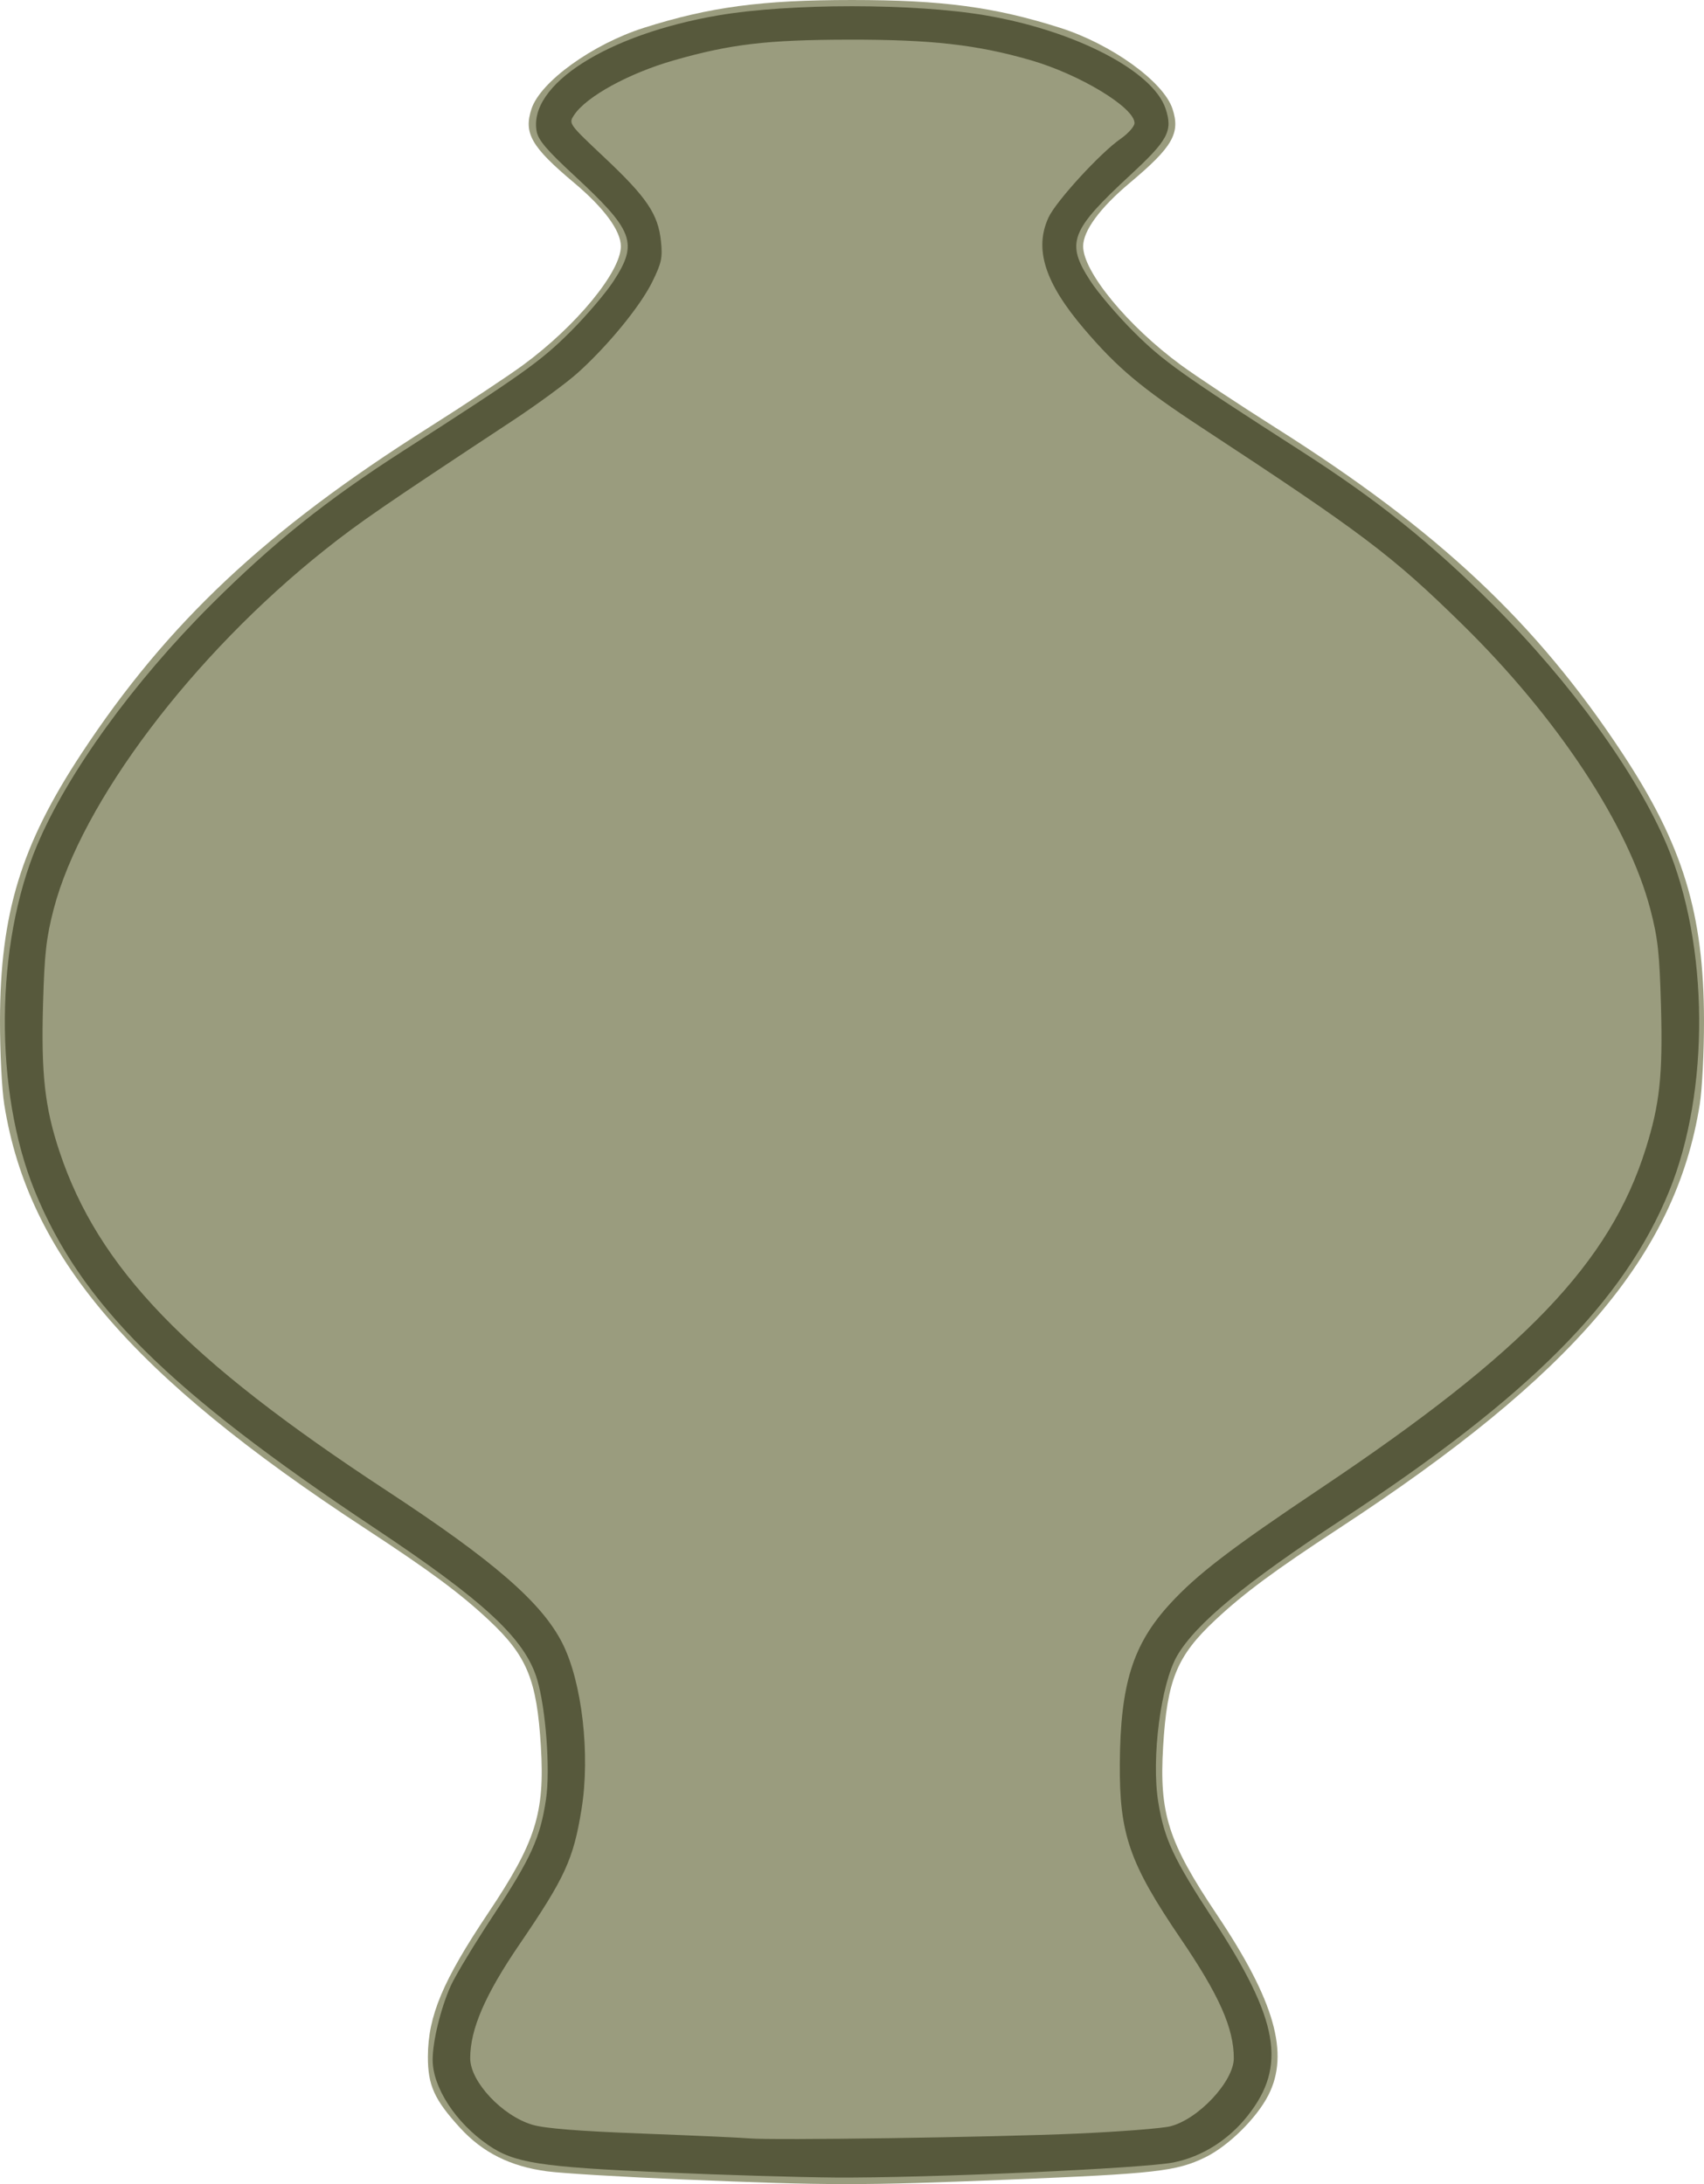
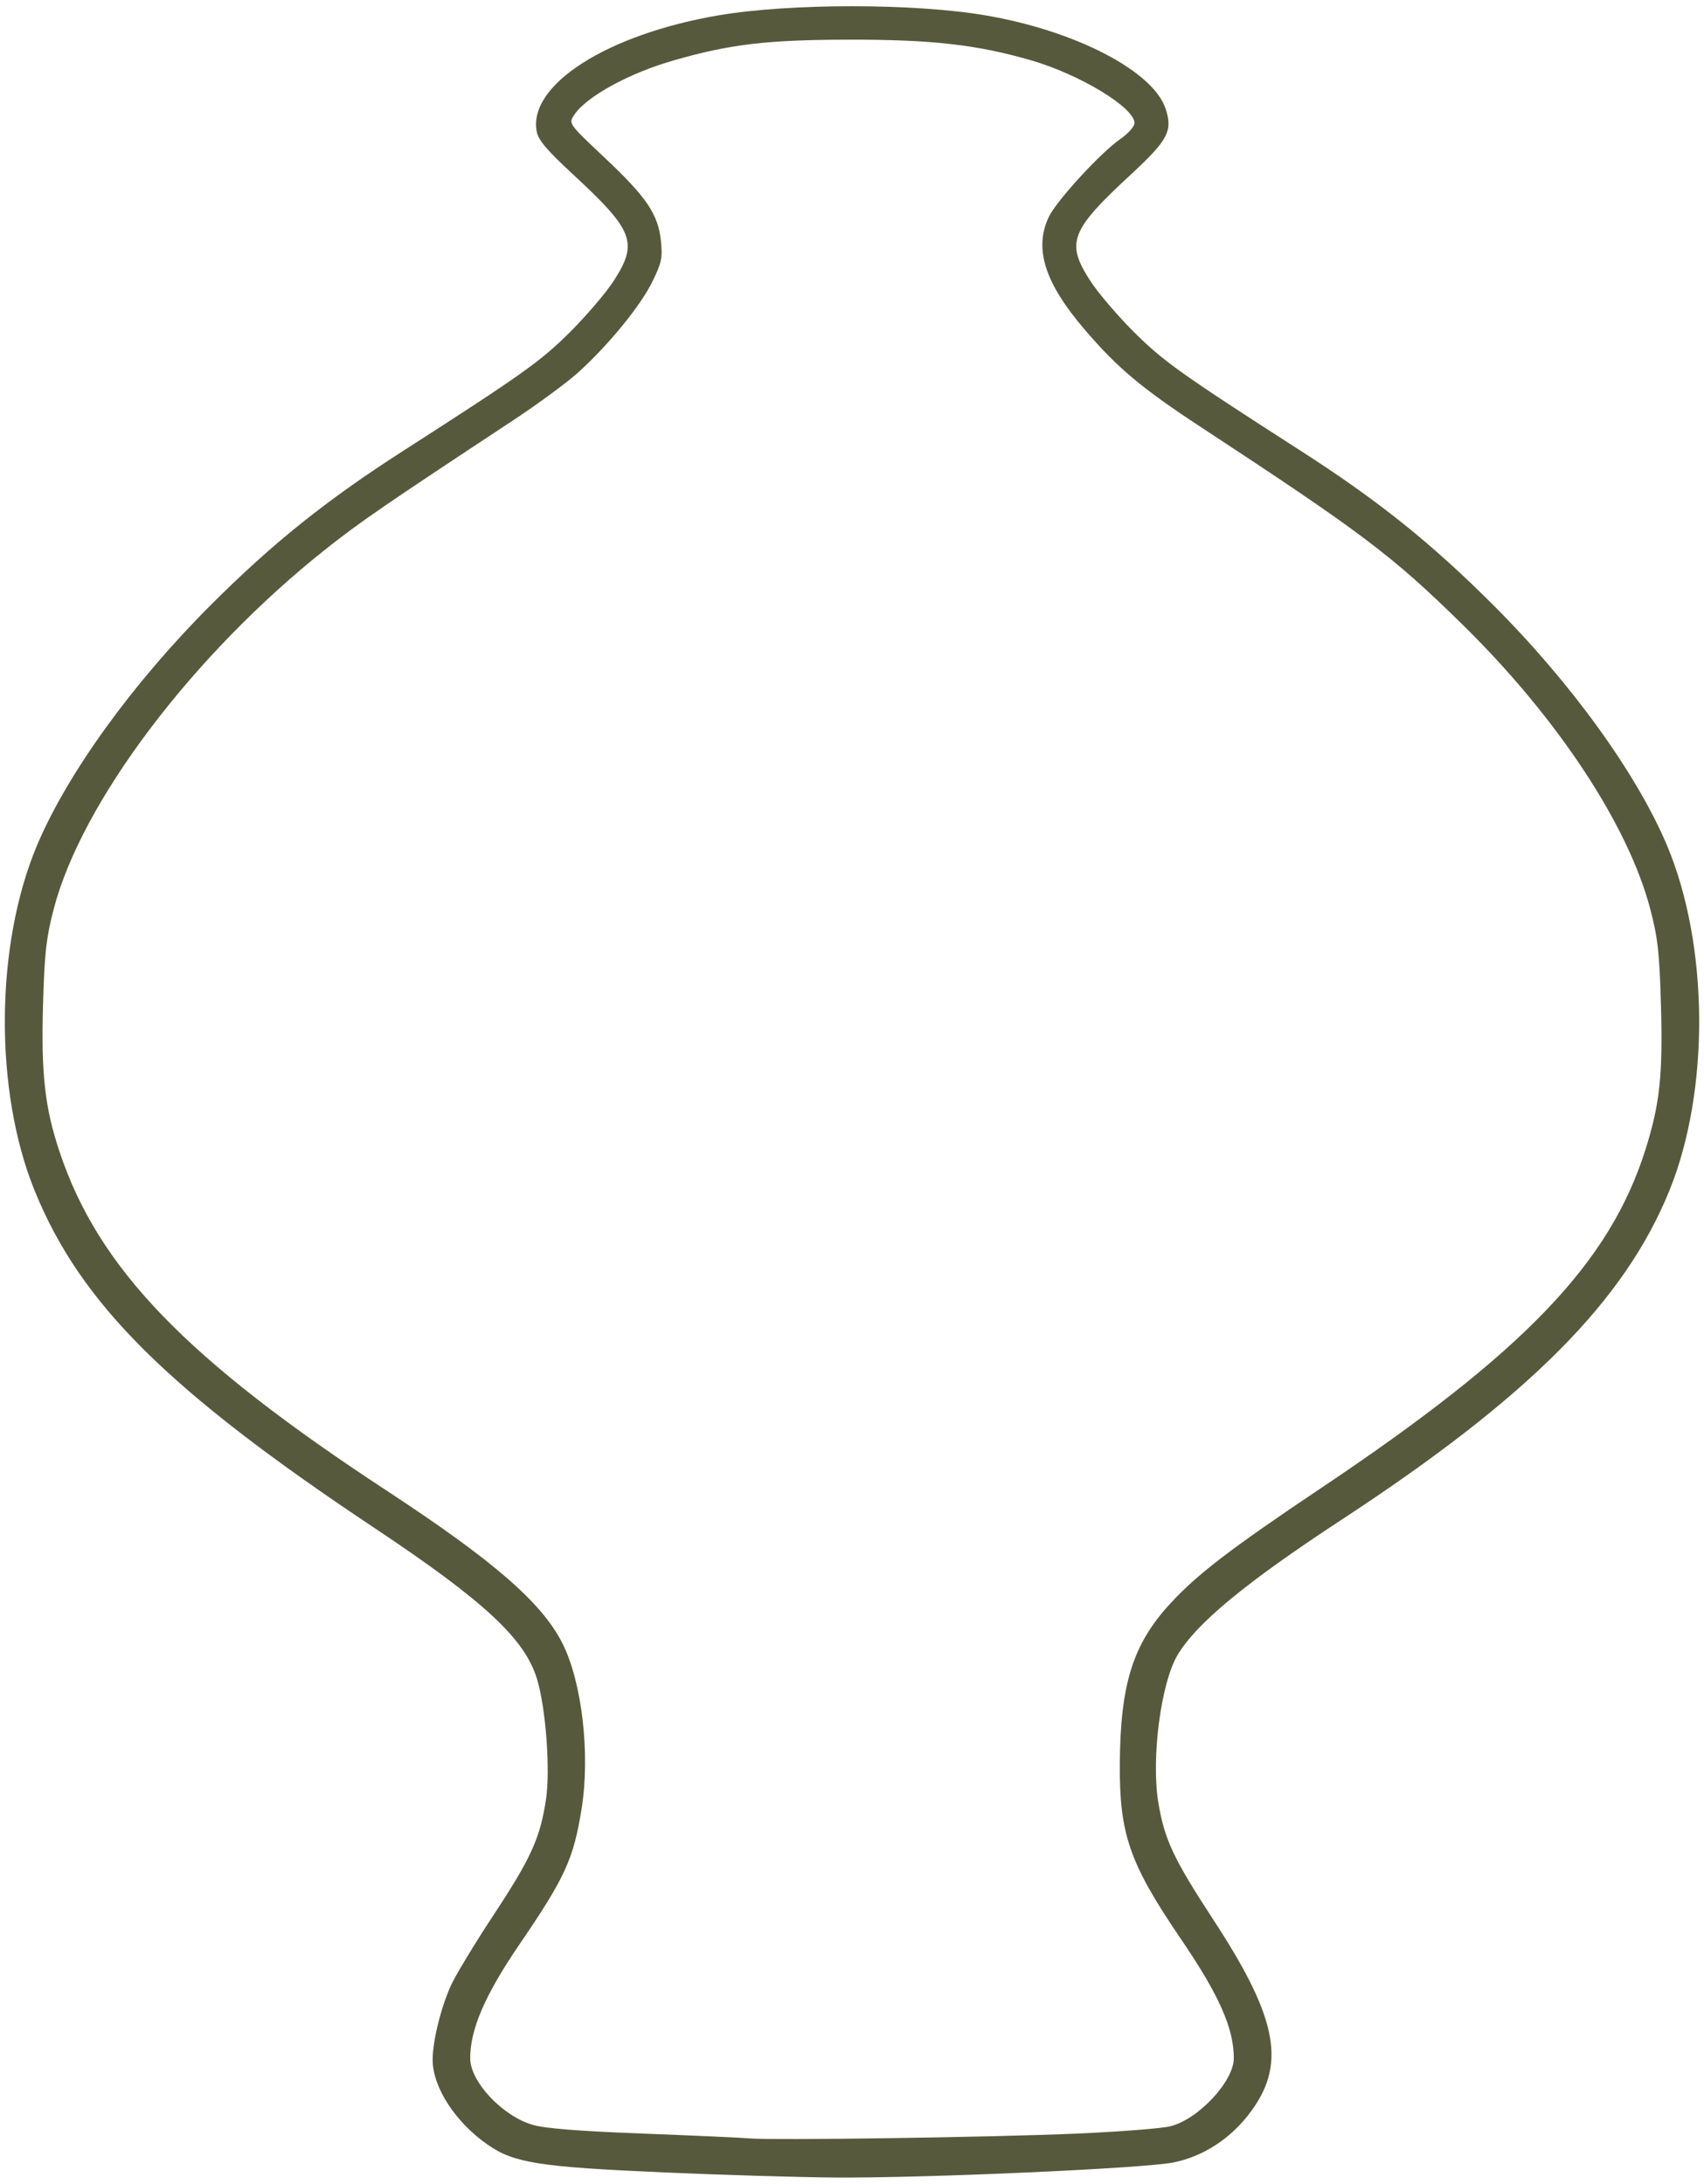
<svg xmlns="http://www.w3.org/2000/svg" xmlns:xlink="http://www.w3.org/1999/xlink" version="1.1" id="svg1" width="663.496" height="850.376" viewBox="0 0 663.496 850.376">
  <defs id="defs1" />
  <g id="g1" transform="translate(-75.527,-169.299)">
    <a id="a3" xlink:href="/bigpots">
      <g id="g2" transform="translate(6.609,3.965)">
-         <path style="fill:#9a9c7e" d="m 334.667,1013.901 c -23.1,-0.959 -46.8,-2.379 -52.667,-3.155 -14.329,-1.896 -25.12,-7.284 -33.958,-16.954 -10.038,-10.983 -12.558,-16.58 -12.514,-27.792 0.062,-15.777 5.819,-29.482 23.427,-55.763 18.572,-27.722 22.127,-38.941 20.565,-64.904 -1.567,-26.034 -5.38,-35.285 -20.296,-49.238 C 248.047,785.641 236.233,776.887 211.092,760.432 119.695,700.614 79.875,653.828 70.573,595.333 c -0.933,-5.867 -1.677,-20.567 -1.654,-32.667 0.08,-41.744 8.187,-68.268 31.824,-104.115 33.546,-50.876 71.59,-86.585 134.929,-126.647 14.41,-9.114 31.028,-20.117 36.93,-24.452 20.676,-15.184 38.064,-36.292 38.064,-46.206 0,-6.075 -6.537,-14.958 -18.219,-24.755 -16.667,-13.979 -19.711,-19.272 -16.565,-28.802 3.484,-10.557 23.784,-25.184 43.763,-31.531 25.509,-8.105 45.866,-10.824 81.021,-10.824 35.156,0 55.512,2.72 81.021,10.824 19.978,6.348 40.278,20.974 43.763,31.531 3.145,9.53 0.101,14.823 -16.565,28.802 -11.681,9.797 -18.219,18.68 -18.219,24.755 0,9.914 17.389,31.022 38.064,46.206 5.902,4.335 22.521,15.338 36.93,24.452 63.339,40.062 101.383,75.771 134.929,126.647 23.636,35.847 31.744,62.371 31.824,104.115 0.023,12.1 -0.721,26.8 -1.654,32.667 -9.302,58.494 -49.122,105.28 -140.518,165.099 -25.142,16.455 -36.955,25.209 -48.131,35.663 -14.916,13.954 -18.729,23.204 -20.296,49.238 -1.571,26.101 1.958,37.132 20.949,65.478 22.461,33.526 28.312,54.038 20.039,70.254 -4.582,8.982 -15.609,19.845 -24.574,24.209 -11.24,5.471 -19.142,6.366 -76.896,8.705 -57.323,2.322 -69.021,2.314 -126.667,-0.079 z" id="path3" />
        <path style="fill:#57593c" d="m 327.333,1011.153 c -48.386,-2.118 -58.153,-3.645 -68.38,-10.689 -12.634,-8.702 -21.551,-22.397 -21.571,-33.131 -0.013,-7.206 3.152,-20.139 7.058,-28.845 1.766,-3.935 9.248,-16.31 16.627,-27.5 14.648,-22.212 18.222,-30.101 20.462,-45.159 1.707,-11.479 -0.08,-35.383 -3.493,-46.721 -4.723,-15.688 -20.515,-30.364 -63.369,-58.891 C 134.425,706.802 100.331,672.96 82.42,628.948 66.585,590.036 66.976,533.264 83.347,494.448 c 11.819,-28.024 37.469,-63.464 67.898,-93.813 24.017,-23.954 44.639,-40.466 74.498,-59.649 46.878,-30.117 53.659,-34.944 65.142,-46.374 6.353,-6.324 14.003,-15.292 17,-19.928 9.599,-14.851 7.81,-19.564 -15.668,-41.282 -10.329,-9.554 -13.702,-13.524 -14.328,-16.862 -3.403,-18.138 27.403,-37.824 70.778,-45.228 27.743,-4.736 76.155,-4.733 104,0.007 34.942,5.948 65.266,21.671 70.111,36.352 2.853,8.645 0.963,12.204 -13.661,25.731 -23.479,21.718 -25.267,26.43 -15.668,41.282 2.997,4.637 10.647,13.604 17,19.928 11.483,11.43 18.264,16.257 65.142,46.374 29.858,19.182 50.48,35.694 74.498,59.649 30.429,30.349 56.079,65.79 67.898,93.813 16.371,38.816 16.762,95.588 0.926,134.5 -17.497,42.995 -54.609,80.248 -127.58,128.064 -37.48,24.56 -56.734,40.47 -64.018,52.899 -6.401,10.923 -10.17,40.05 -7.391,57.121 2.338,14.36 5.936,22.048 21.325,45.566 25.651,39.201 28.813,57.101 13.507,76.464 -7.474,9.455 -17.706,15.924 -28.777,18.193 -11.442,2.345 -96.766,6.157 -131.979,5.895 -13.933,-0.103 -43.933,-1.002 -66.667,-1.998 z m 161.02,-15.112 c 16.694,-0.74 33.009,-2.015 36.255,-2.832 10.951,-2.758 24.725,-17.52 24.725,-26.5 0,-11.703 -5.692,-24.529 -20.622,-46.47 -19.997,-29.386 -23.96,-40.766 -23.763,-68.239 0.221,-30.969 5.065,-46.414 19.496,-62.163 10.51,-11.47 23.671,-21.561 58.729,-45.034 79.459,-53.199 112.602,-87.811 126.53,-132.137 5.497,-17.494 6.695,-28.658 5.961,-55.558 -0.564,-20.659 -1.207,-26.506 -4.155,-37.776 -8.565,-32.743 -36.167,-74.564 -73.171,-110.866 -27.446,-26.926 -38.861,-35.542 -101.72,-76.781 -23.27,-15.267 -32.592,-23.094 -45.512,-38.216 -15.356,-17.972 -19.589,-31.198 -13.914,-43.47 2.913,-6.298 20.175,-25.145 27.993,-30.564 3.015,-2.089 5.482,-4.871 5.482,-6.18 0,-6.039 -21.272,-18.931 -40.363,-24.464 -20.927,-6.064 -38.751,-8.077 -70.97,-8.014 -31.738,0.062 -45.895,1.731 -67.877,8.003 -17.614,5.025 -34.284,14.157 -39.009,21.369 -2.177,3.323 -2.166,3.338 12.04,16.718 16.32,15.37 20.705,21.89 21.789,32.398 0.666,6.452 0.236,8.46 -3.384,15.813 -4.669,9.483 -17.224,24.812 -29.01,35.418 -4.335,3.901 -15.682,12.237 -25.215,18.525 -50.899,33.57 -59.872,39.742 -73.333,50.447 -51.485,40.944 -94.707,98.231 -105.524,139.866 -2.883,11.094 -3.577,17.296 -4.134,36.929 -0.771,27.183 0.679,40.216 6.382,57.367 15.105,45.424 49.31,80.885 127.396,132.071 41.713,27.344 60.471,43.634 68.454,59.448 7.652,15.158 10.891,43.261 7.444,64.588 -3.153,19.508 -6.434,26.659 -24.115,52.555 C 257.813,941.952 252,955.374 252,966.709 c 0,9.112 12.429,22.398 24.231,25.903 4.828,1.434 17.9,2.477 43.019,3.432 19.846,0.755 38.483,1.593 41.417,1.863 8.978,0.826 95.502,-0.438 127.687,-1.866 z" id="path2" />
      </g>
    </a>
  </g>
</svg>